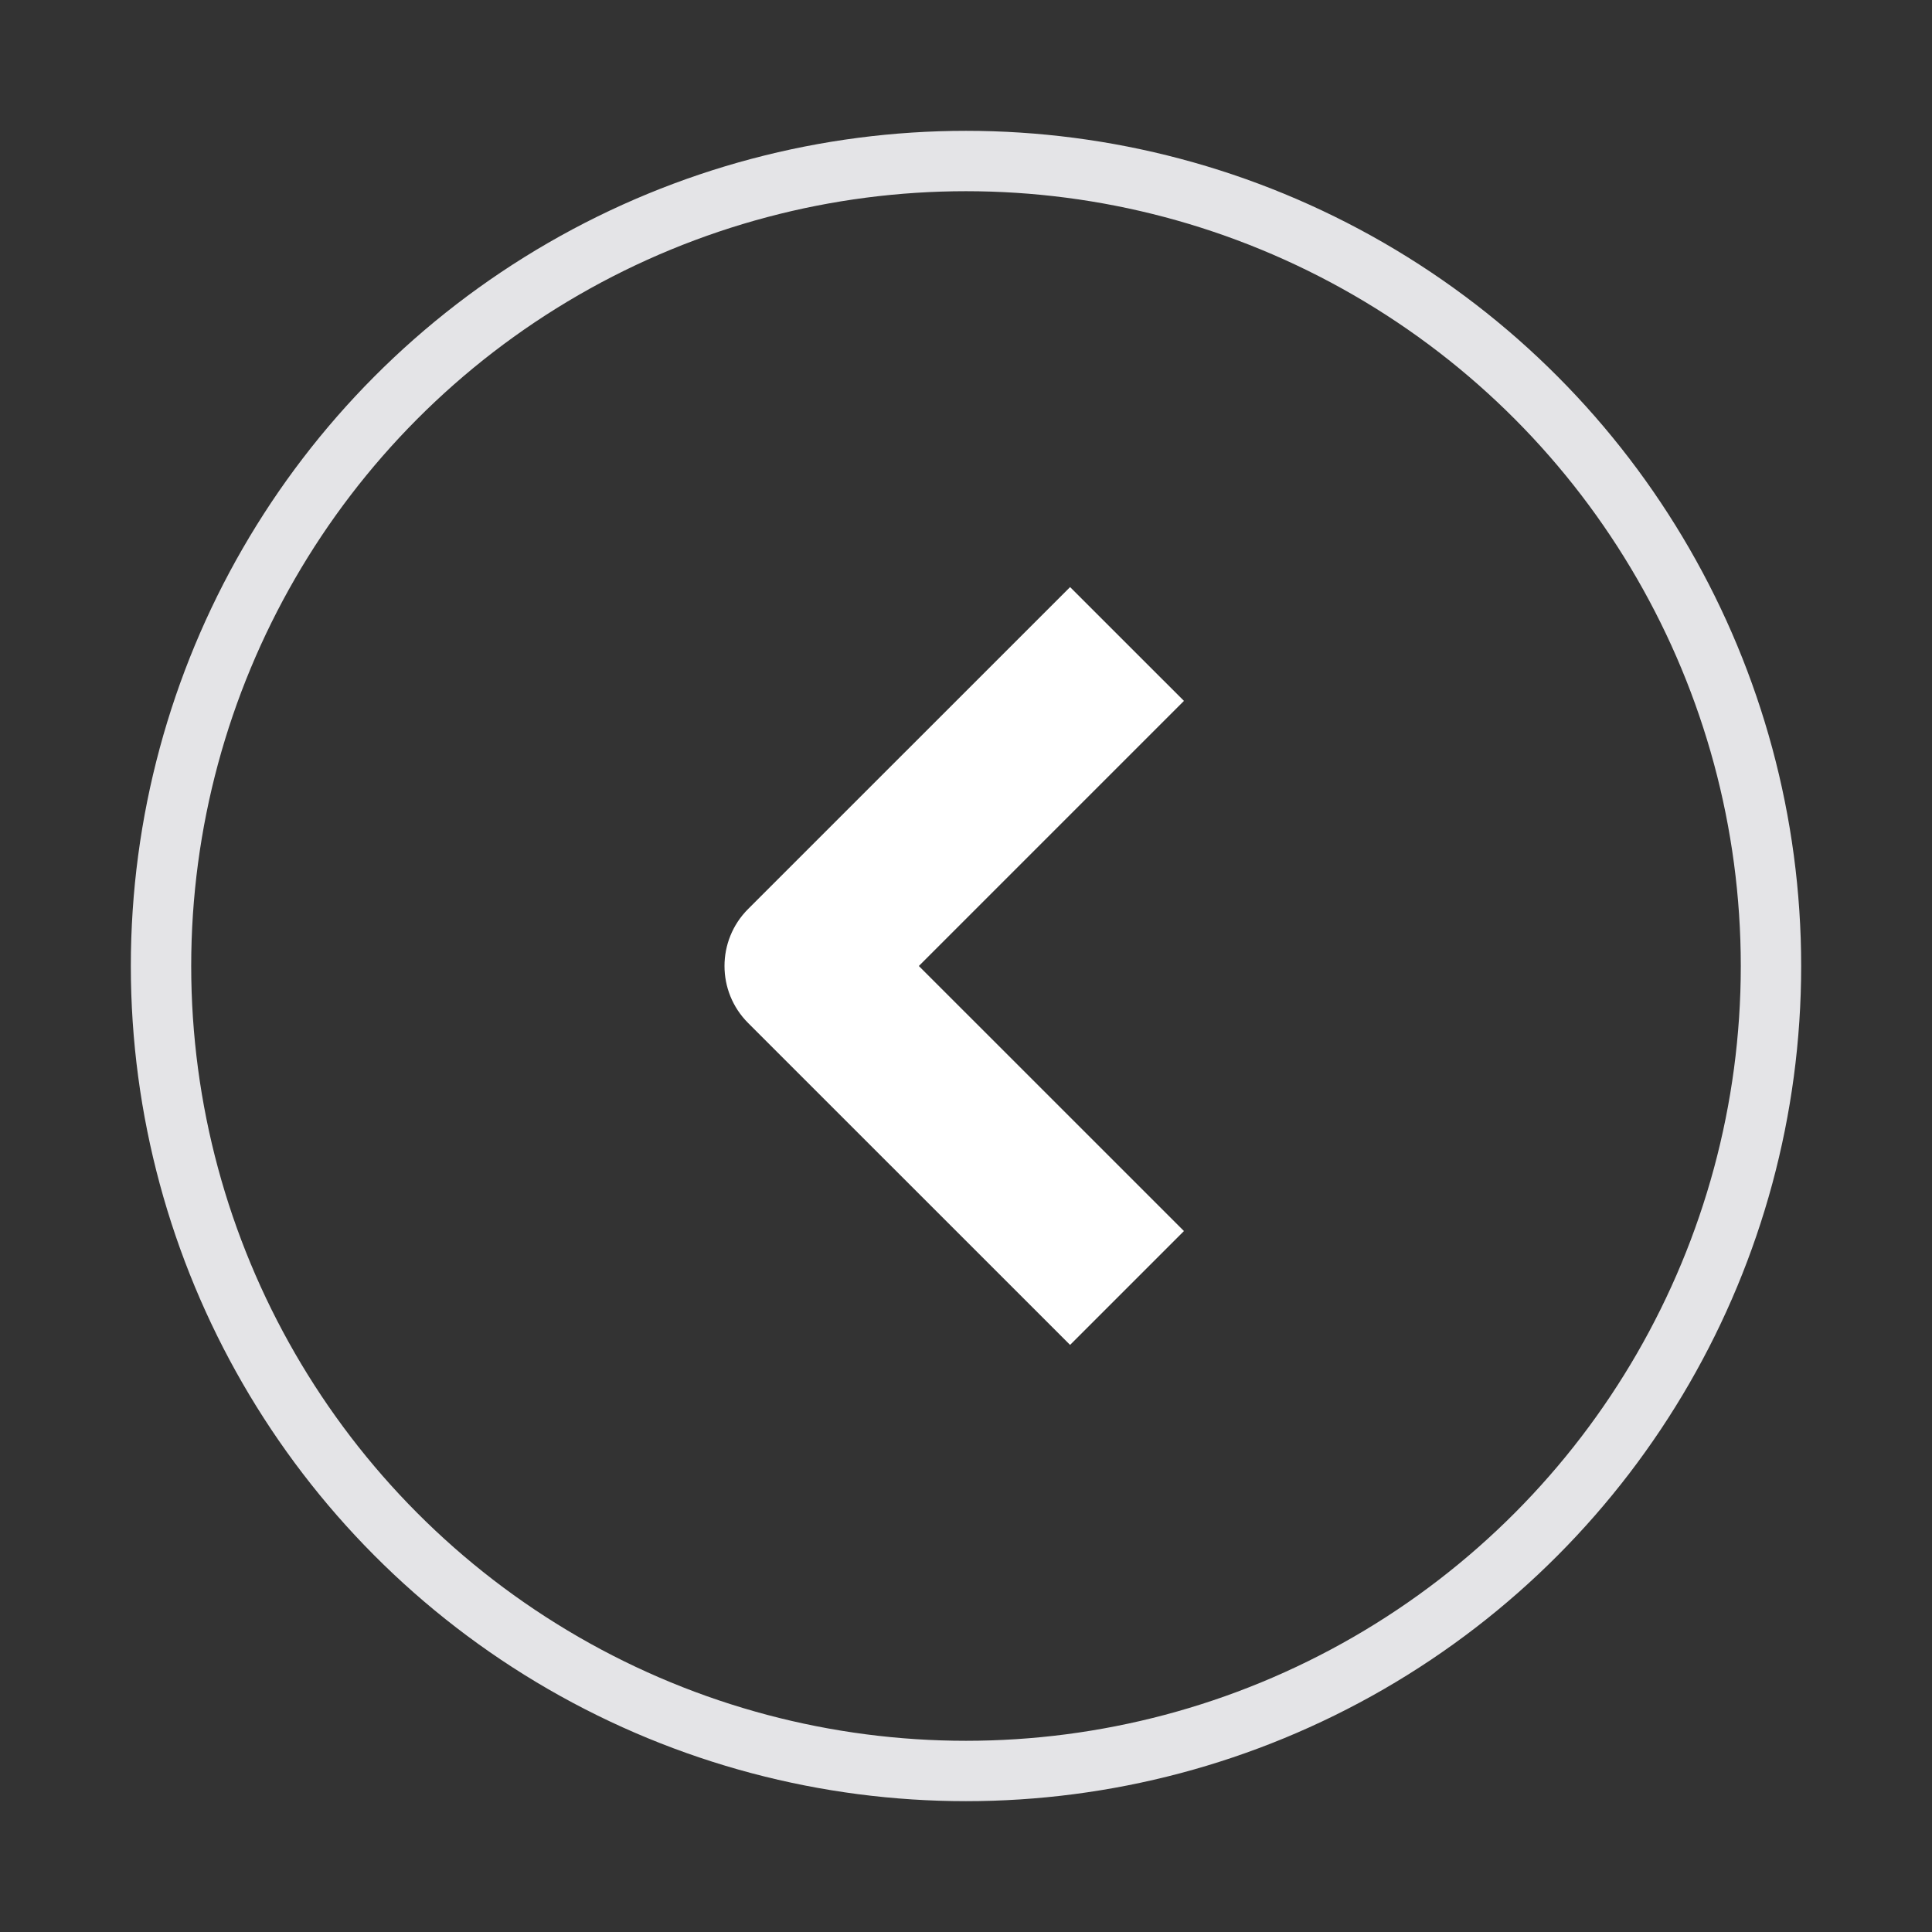
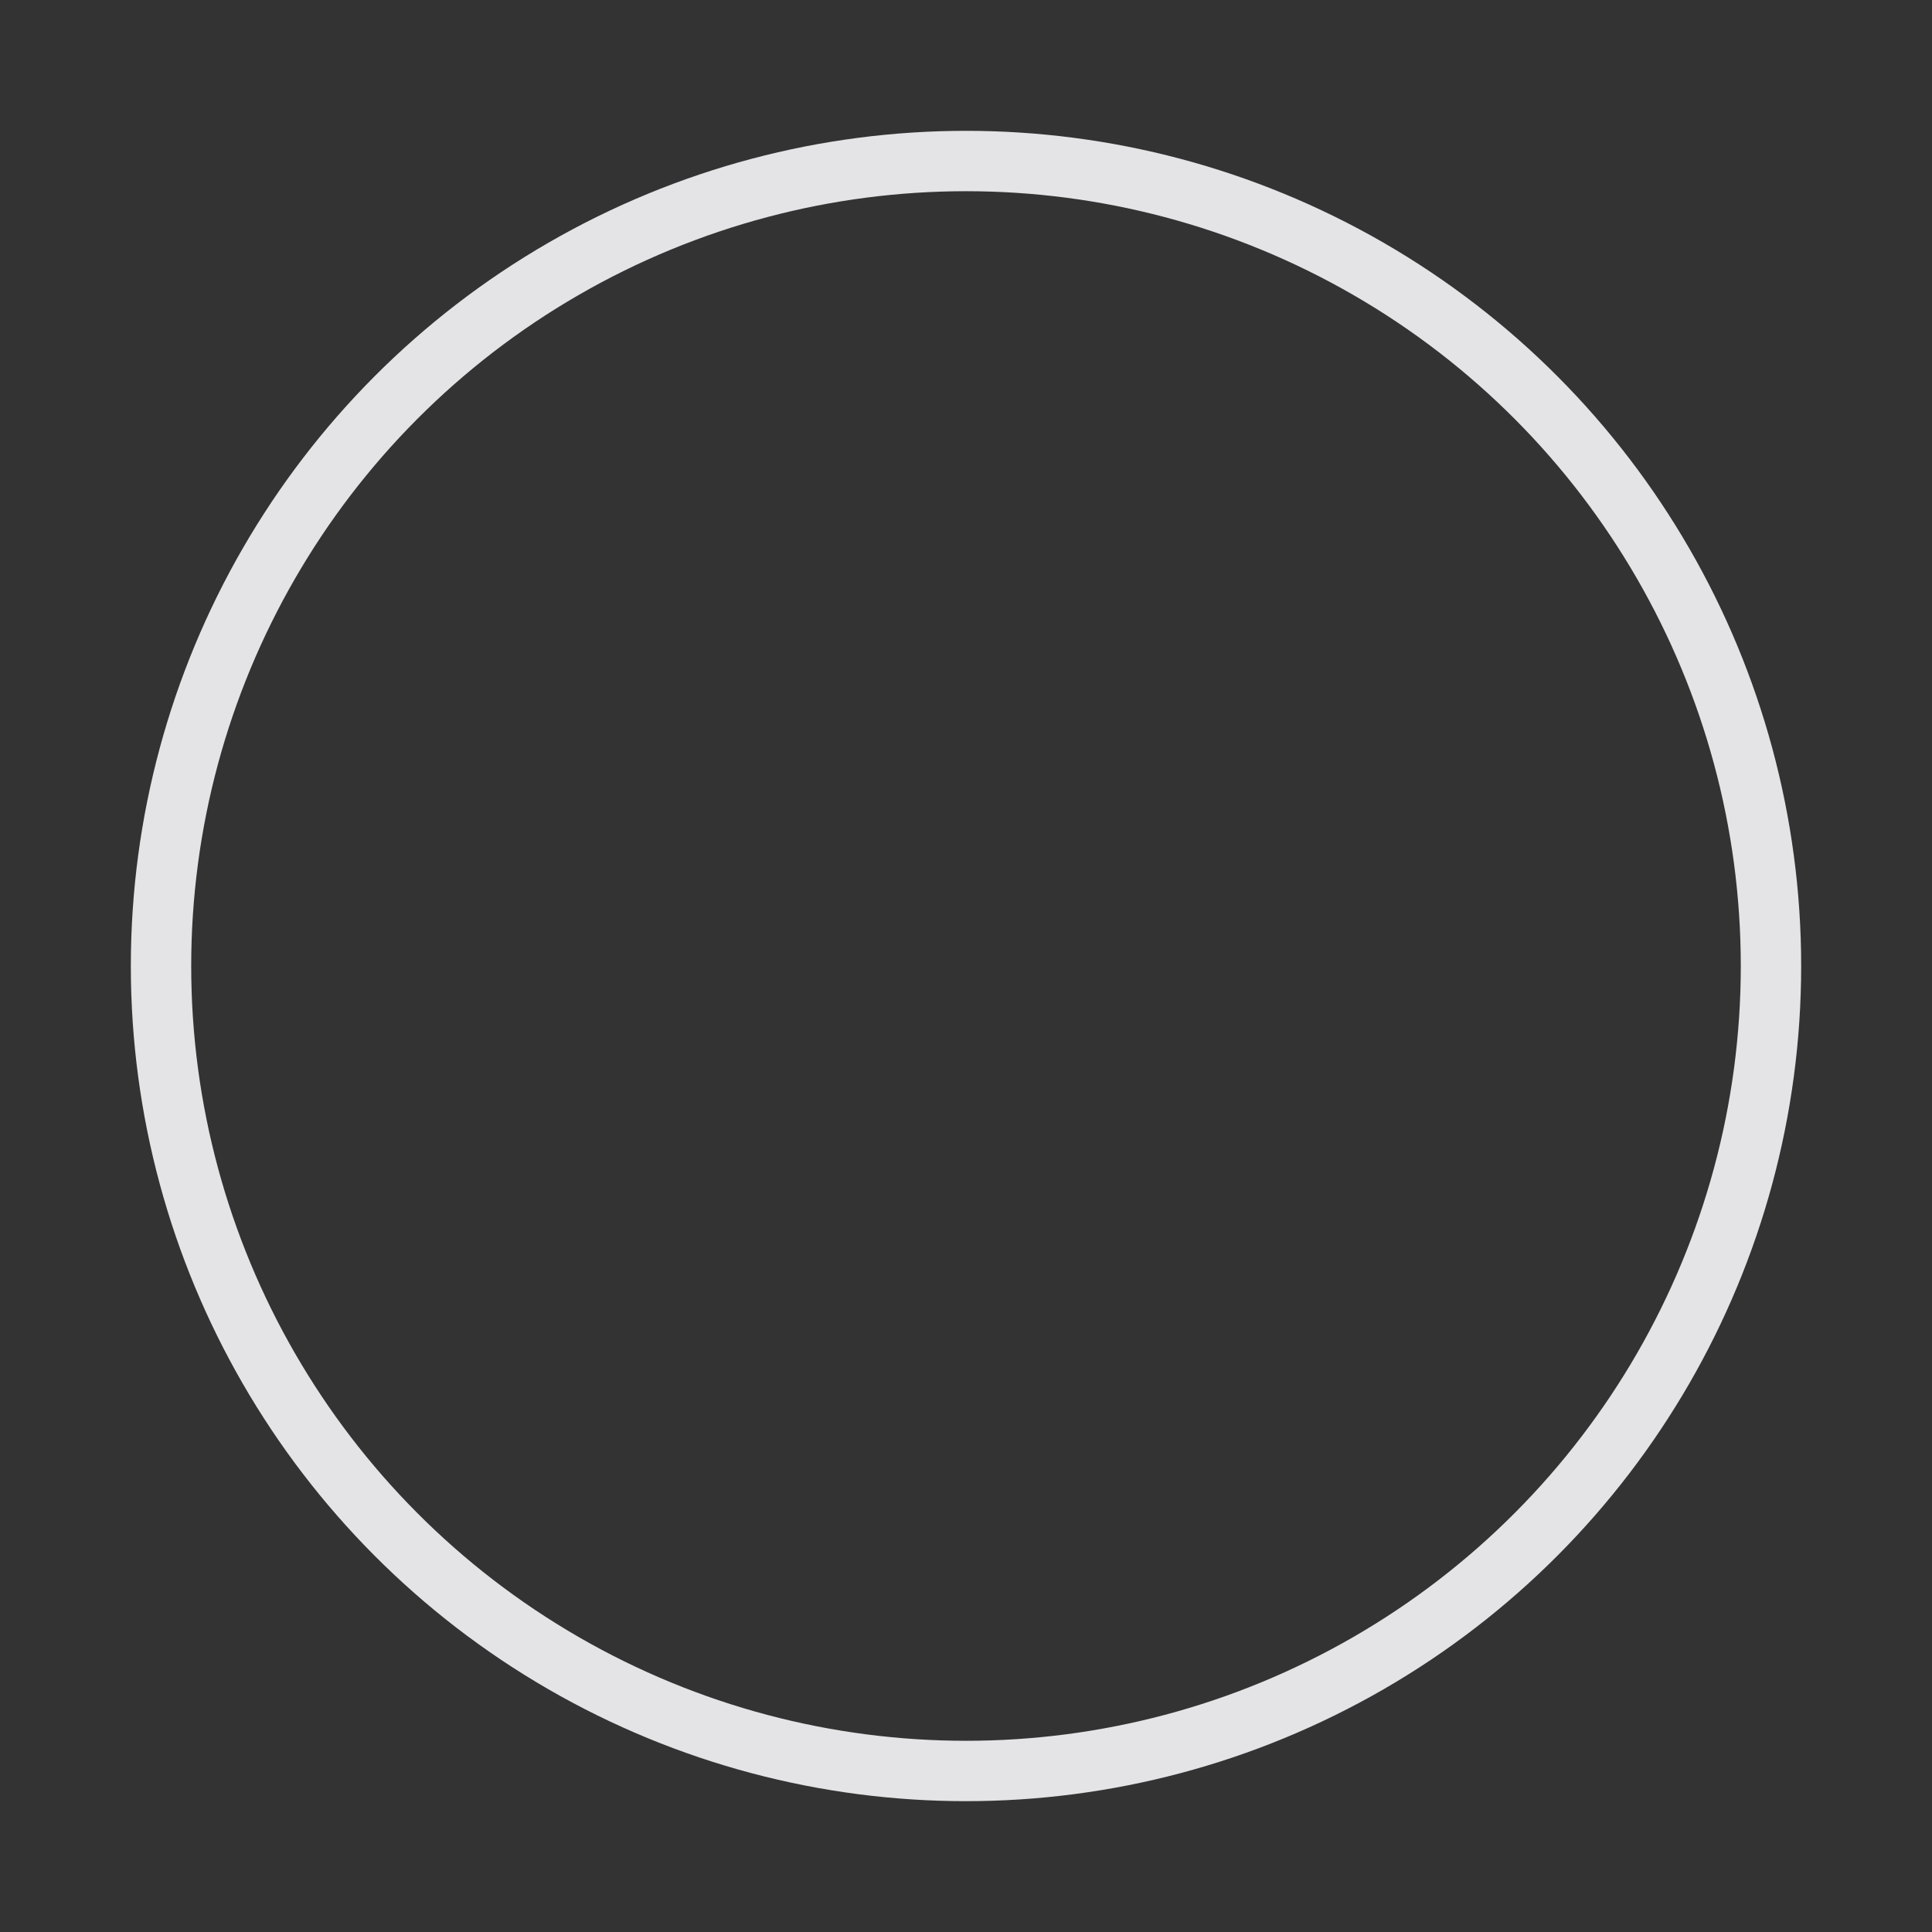
<svg xmlns="http://www.w3.org/2000/svg" width="32" height="32" viewBox="0 0 32 32" fill="none">
  <rect x="0" y="0" width="32" height="32" fill="#333333" stroke="none" />
  <circle cx="16" cy="16" r="13.333" stroke="#E4E4E7" />
-   <path d="M19.61 11.609L15.219 16L19.61 20.39L17.724 22.276L12.39 16.943C11.87 16.422 11.87 15.578 12.39 15.057L17.724 9.724L19.61 11.609Z" fill="white" />
</svg>